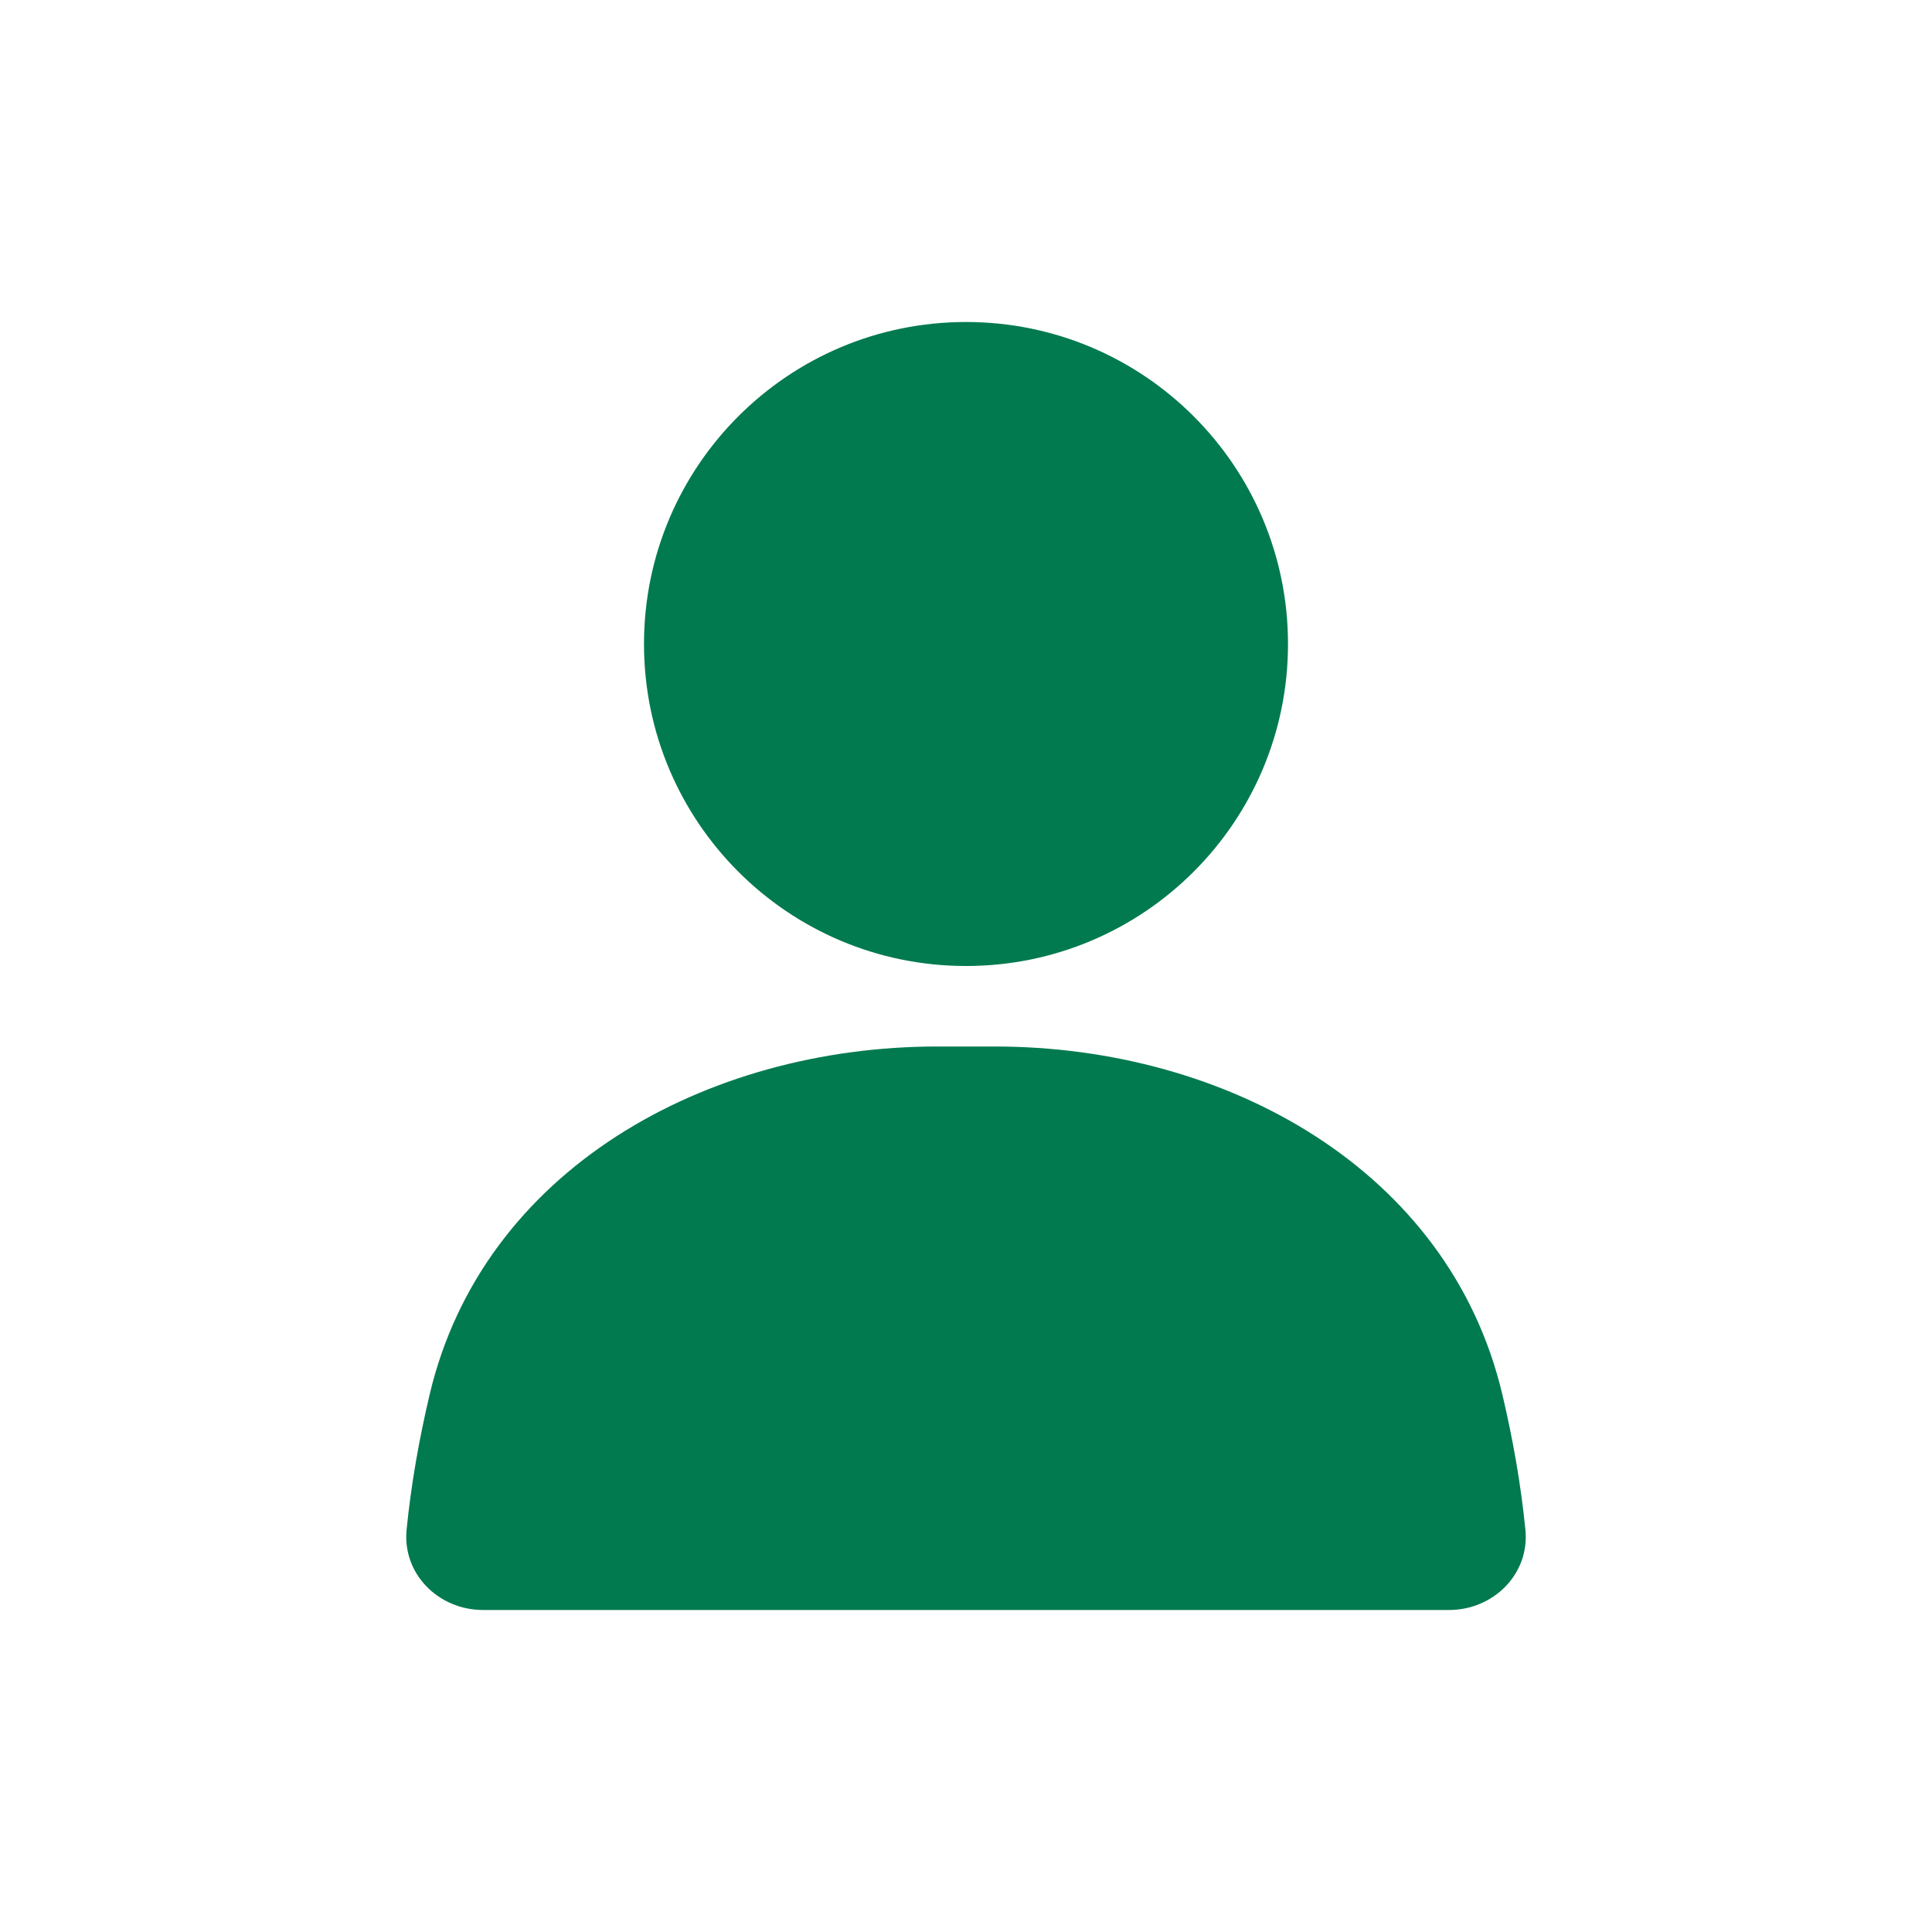
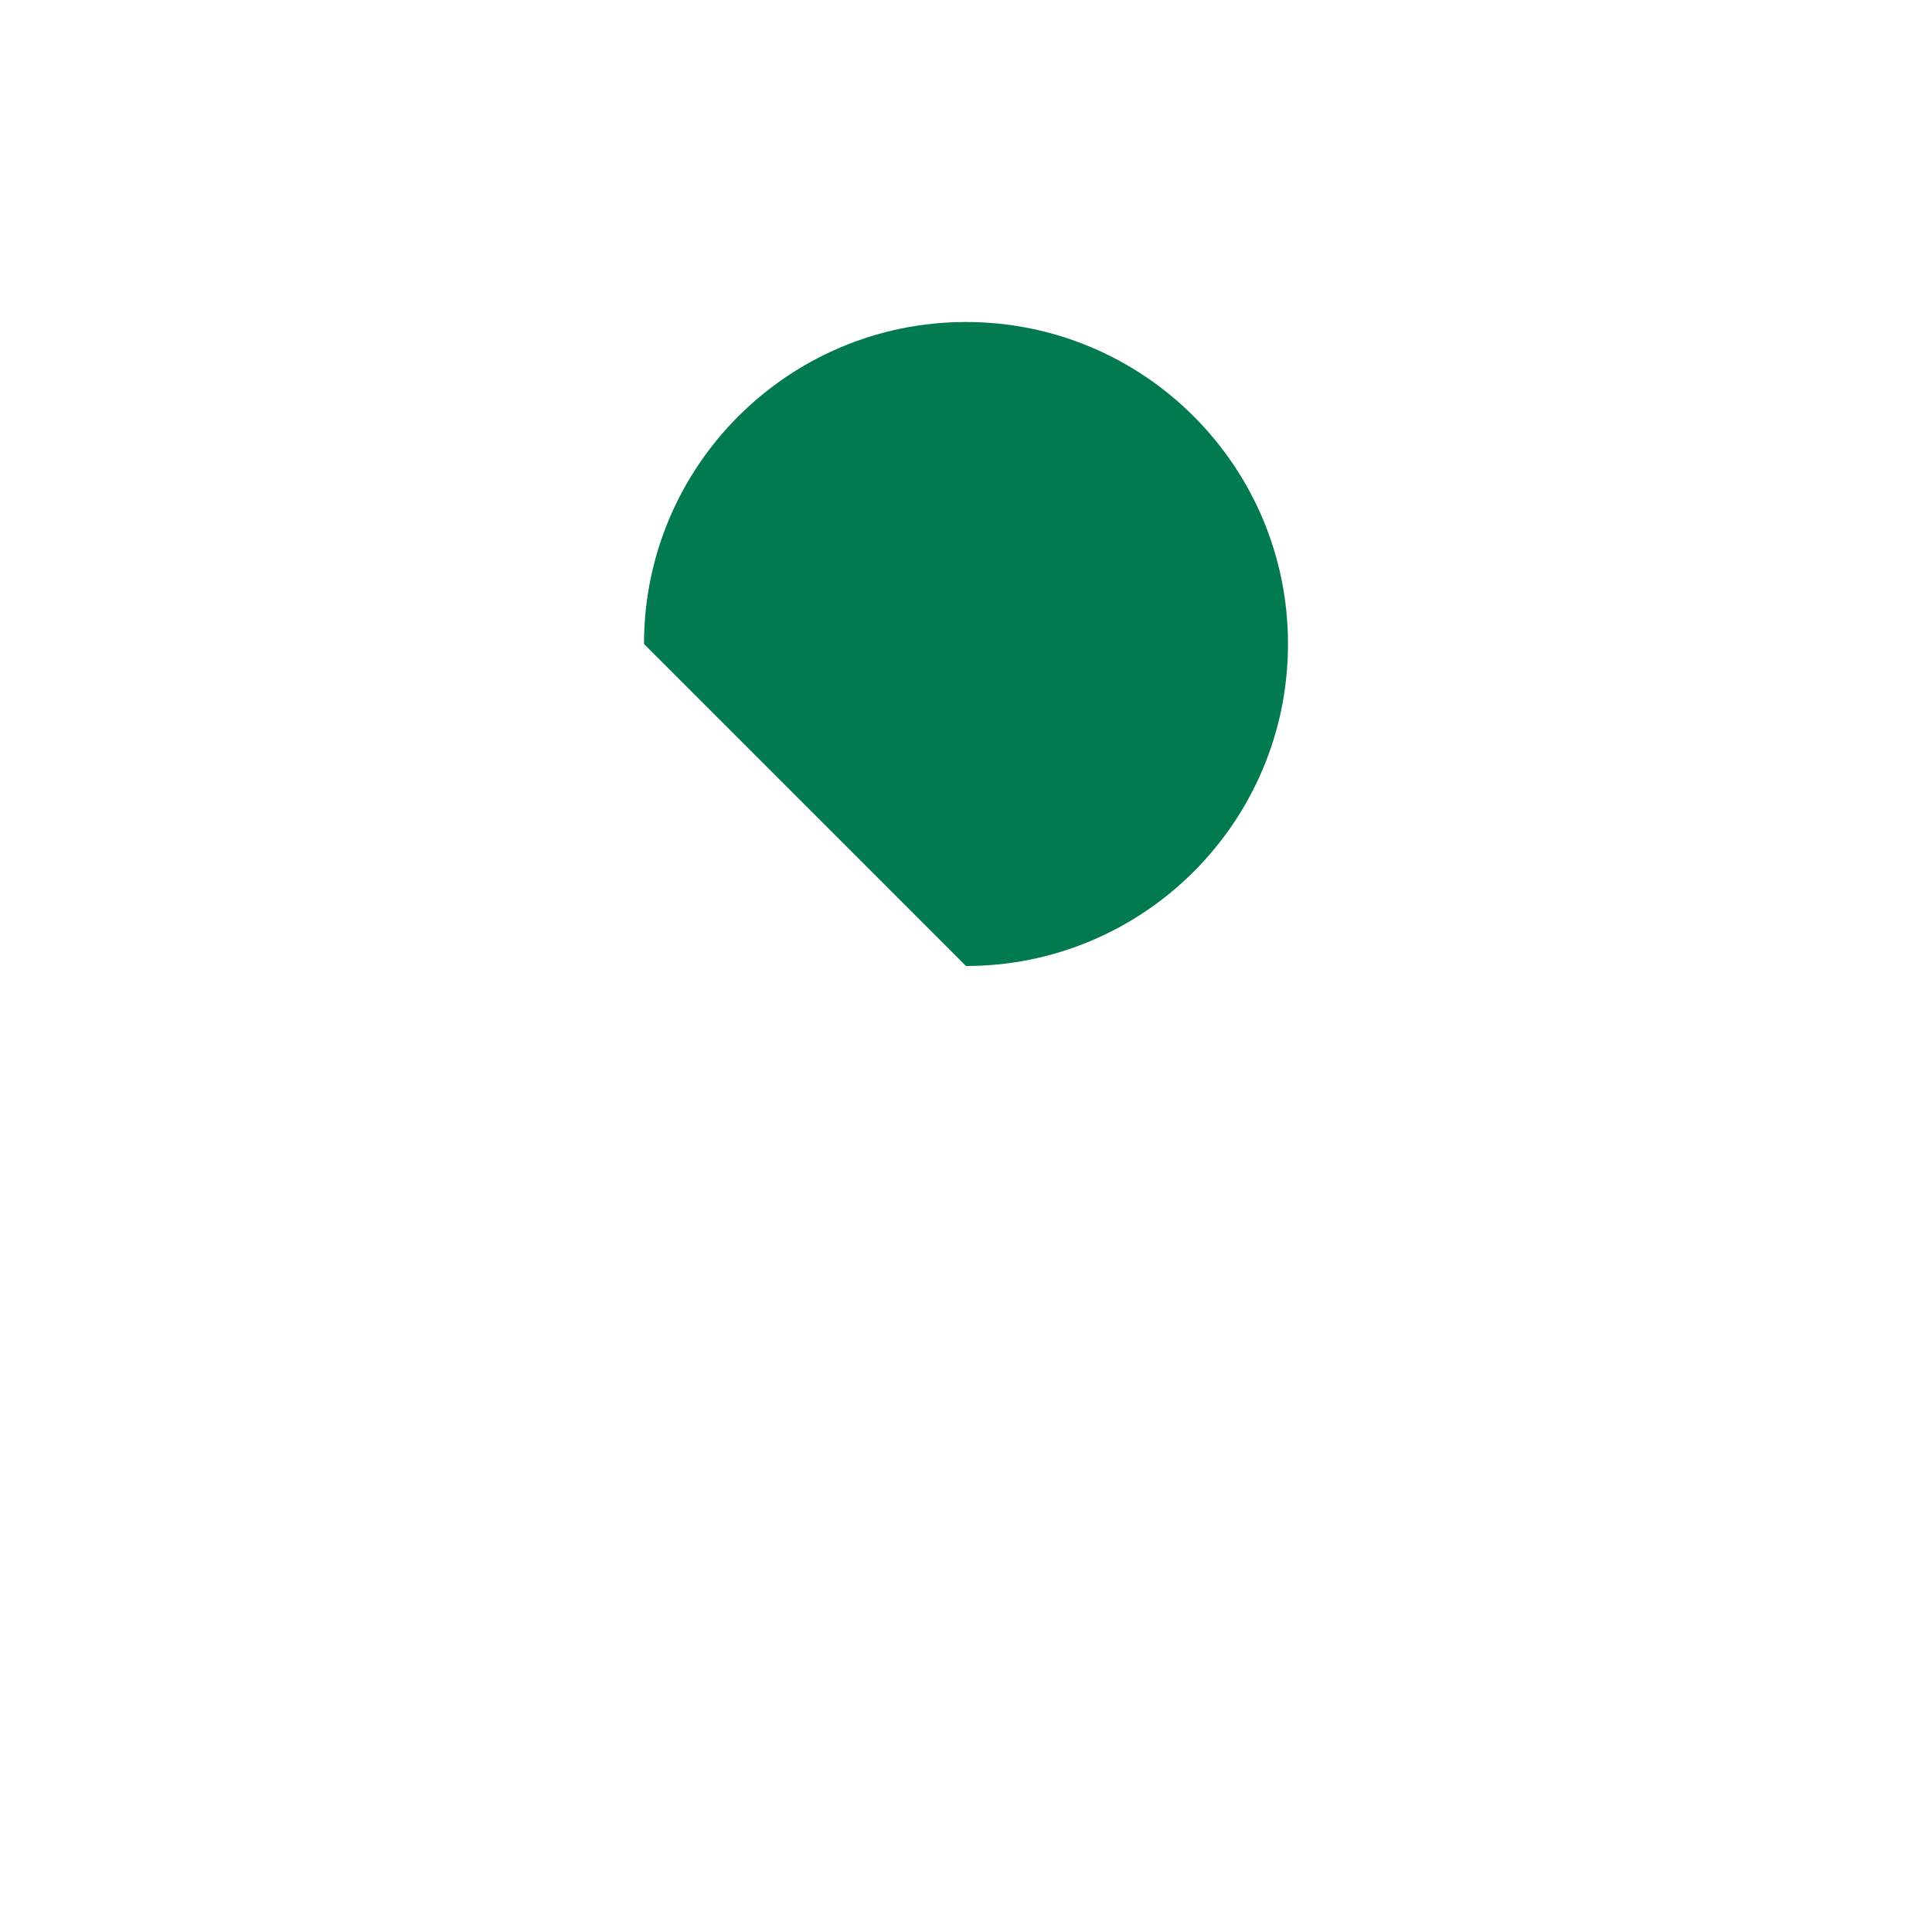
<svg xmlns="http://www.w3.org/2000/svg" width="24" height="24" viewBox="0 0 24 24" fill="none">
  <g id="lets-icons:user-alt-fill">
-     <path id="Vector" d="M12 12C14.209 12 16 10.209 16 8C16 5.791 14.209 4 12 4C9.791 4 8 5.791 8 8C8 10.209 9.791 12 12 12Z" fill="#017A4F" />
-     <path id="Vector_2" d="M5.338 17.32C5.999 14.528 8.772 13 11.643 13H12.357C15.228 13 18.001 14.527 18.662 17.32C18.79 17.861 18.892 18.427 18.949 19.002C19.004 19.552 18.552 20 18 20H6C5.448 20 4.996 19.551 5.051 19.002C5.108 18.427 5.21 17.861 5.338 17.32Z" fill="#017A4F" />
+     <path id="Vector" d="M12 12C14.209 12 16 10.209 16 8C16 5.791 14.209 4 12 4C9.791 4 8 5.791 8 8Z" fill="#017A4F" />
  </g>
</svg>